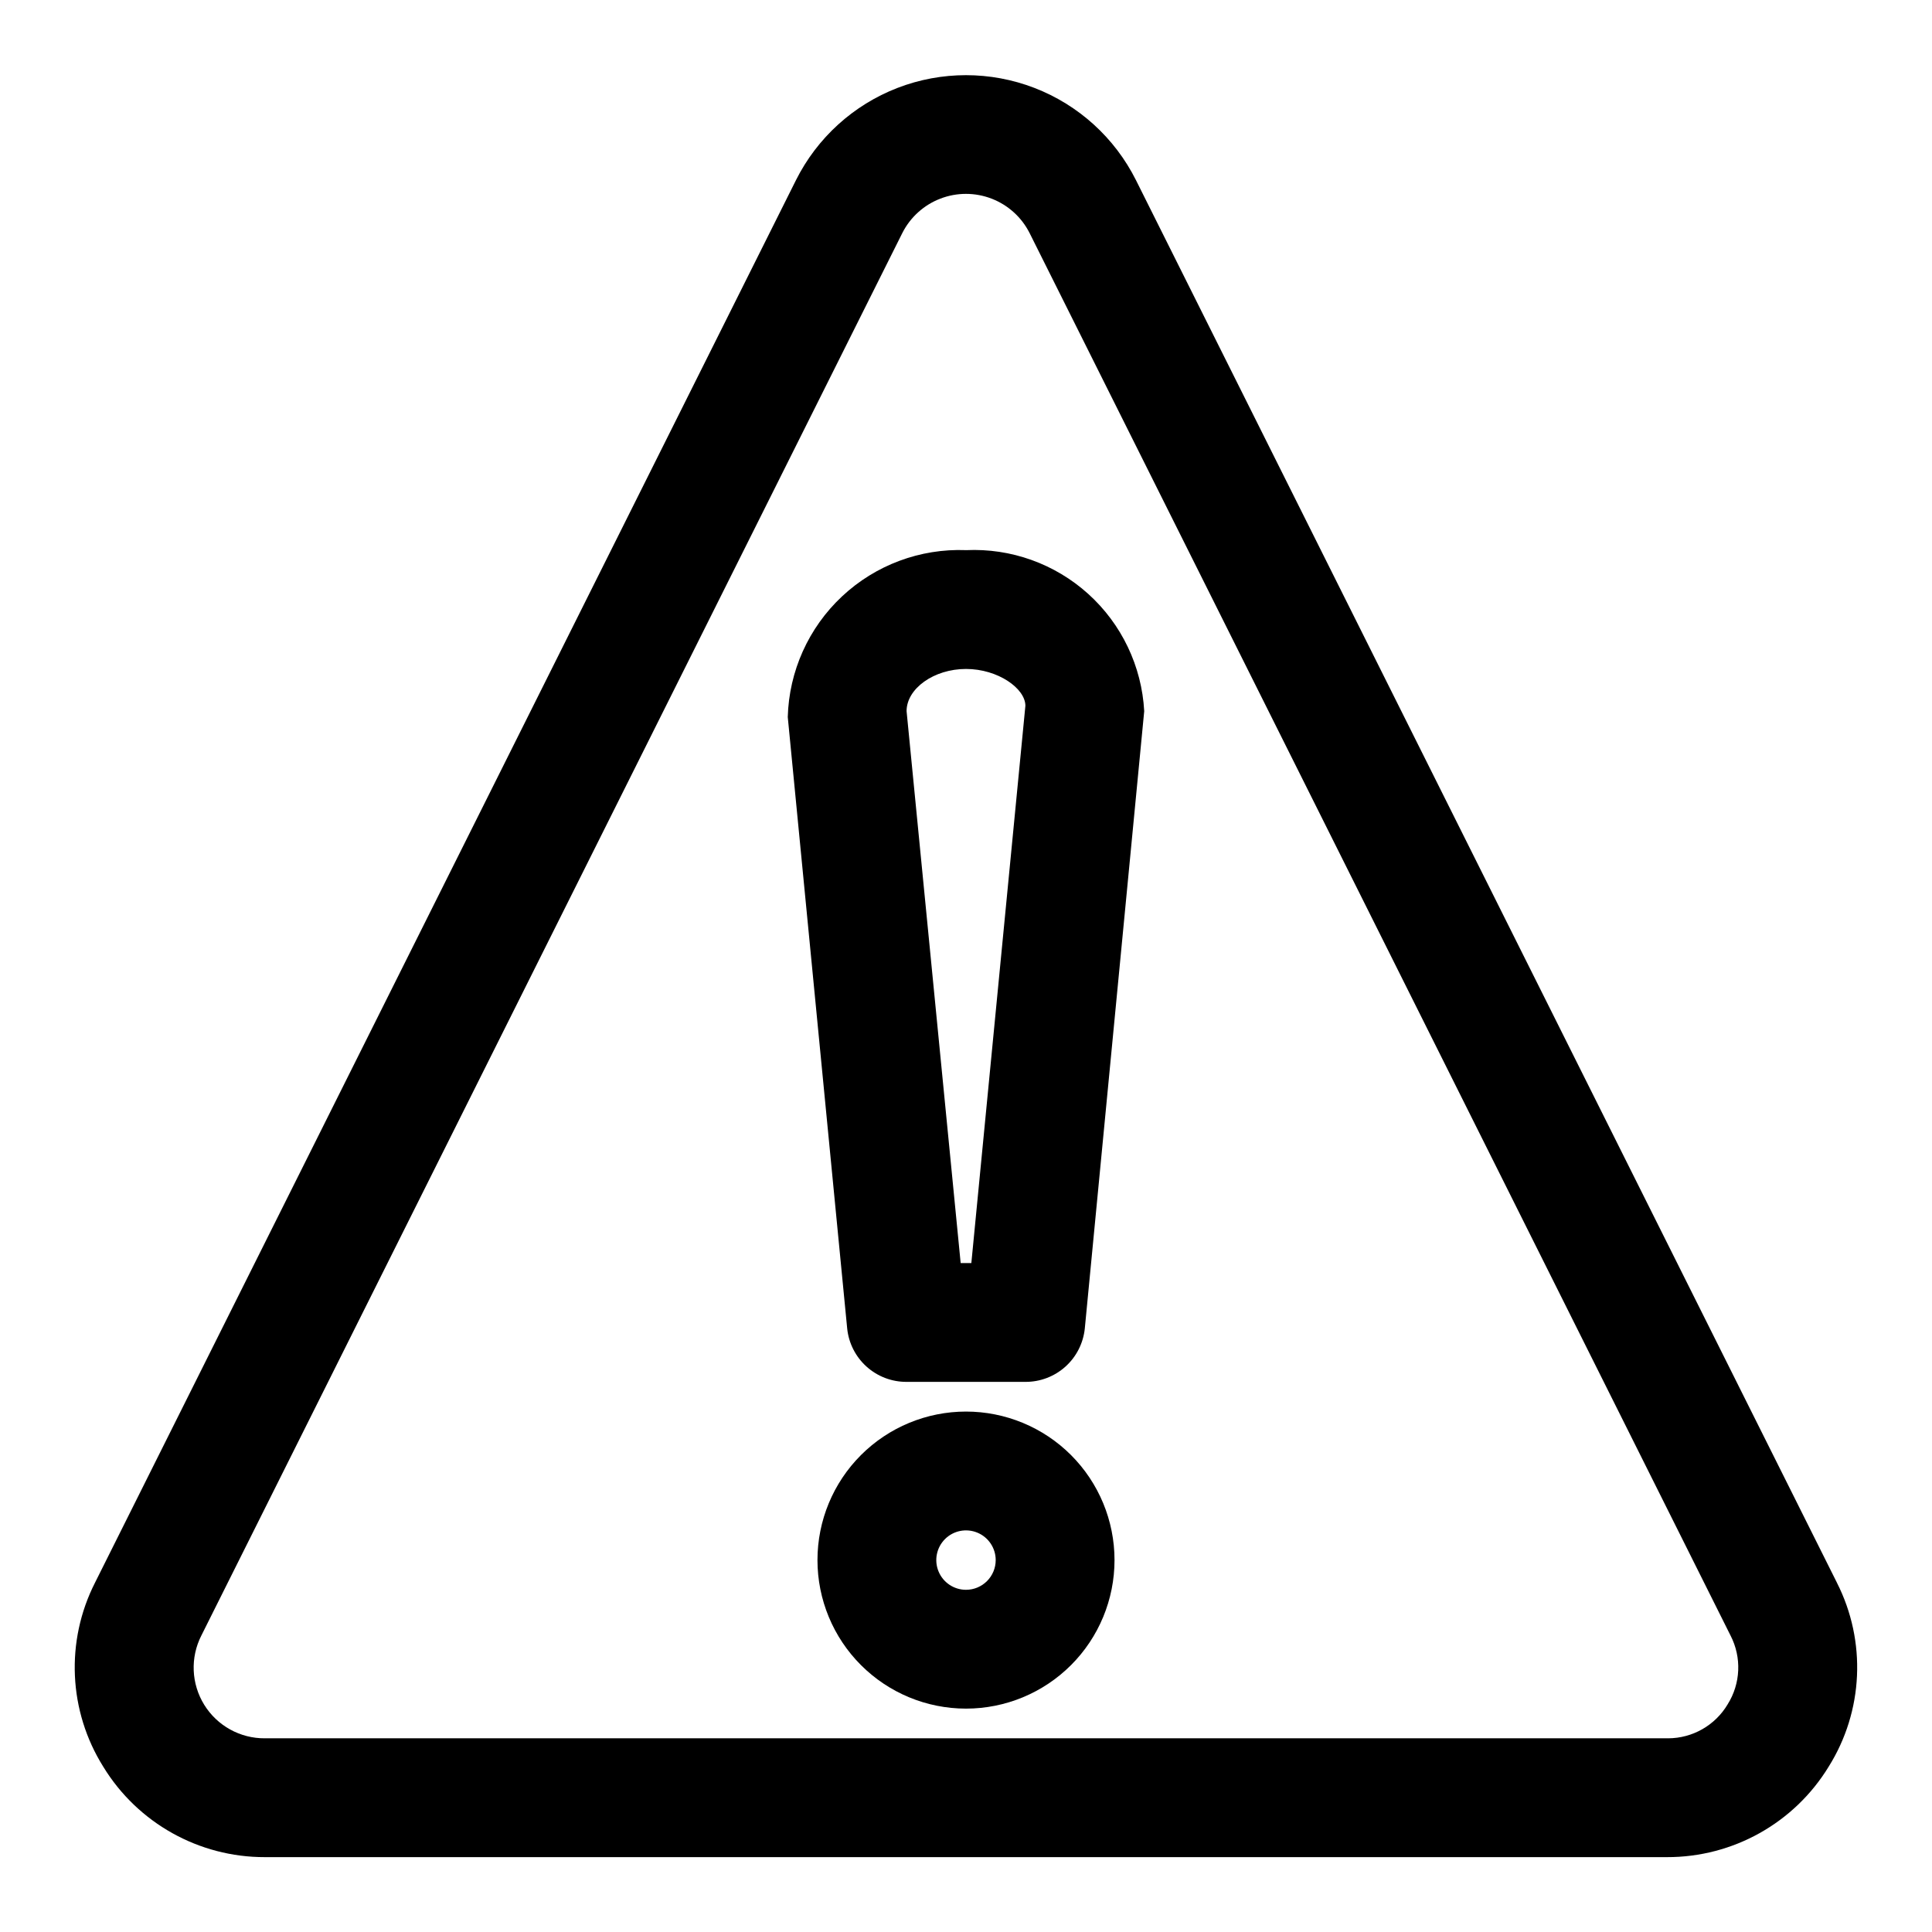
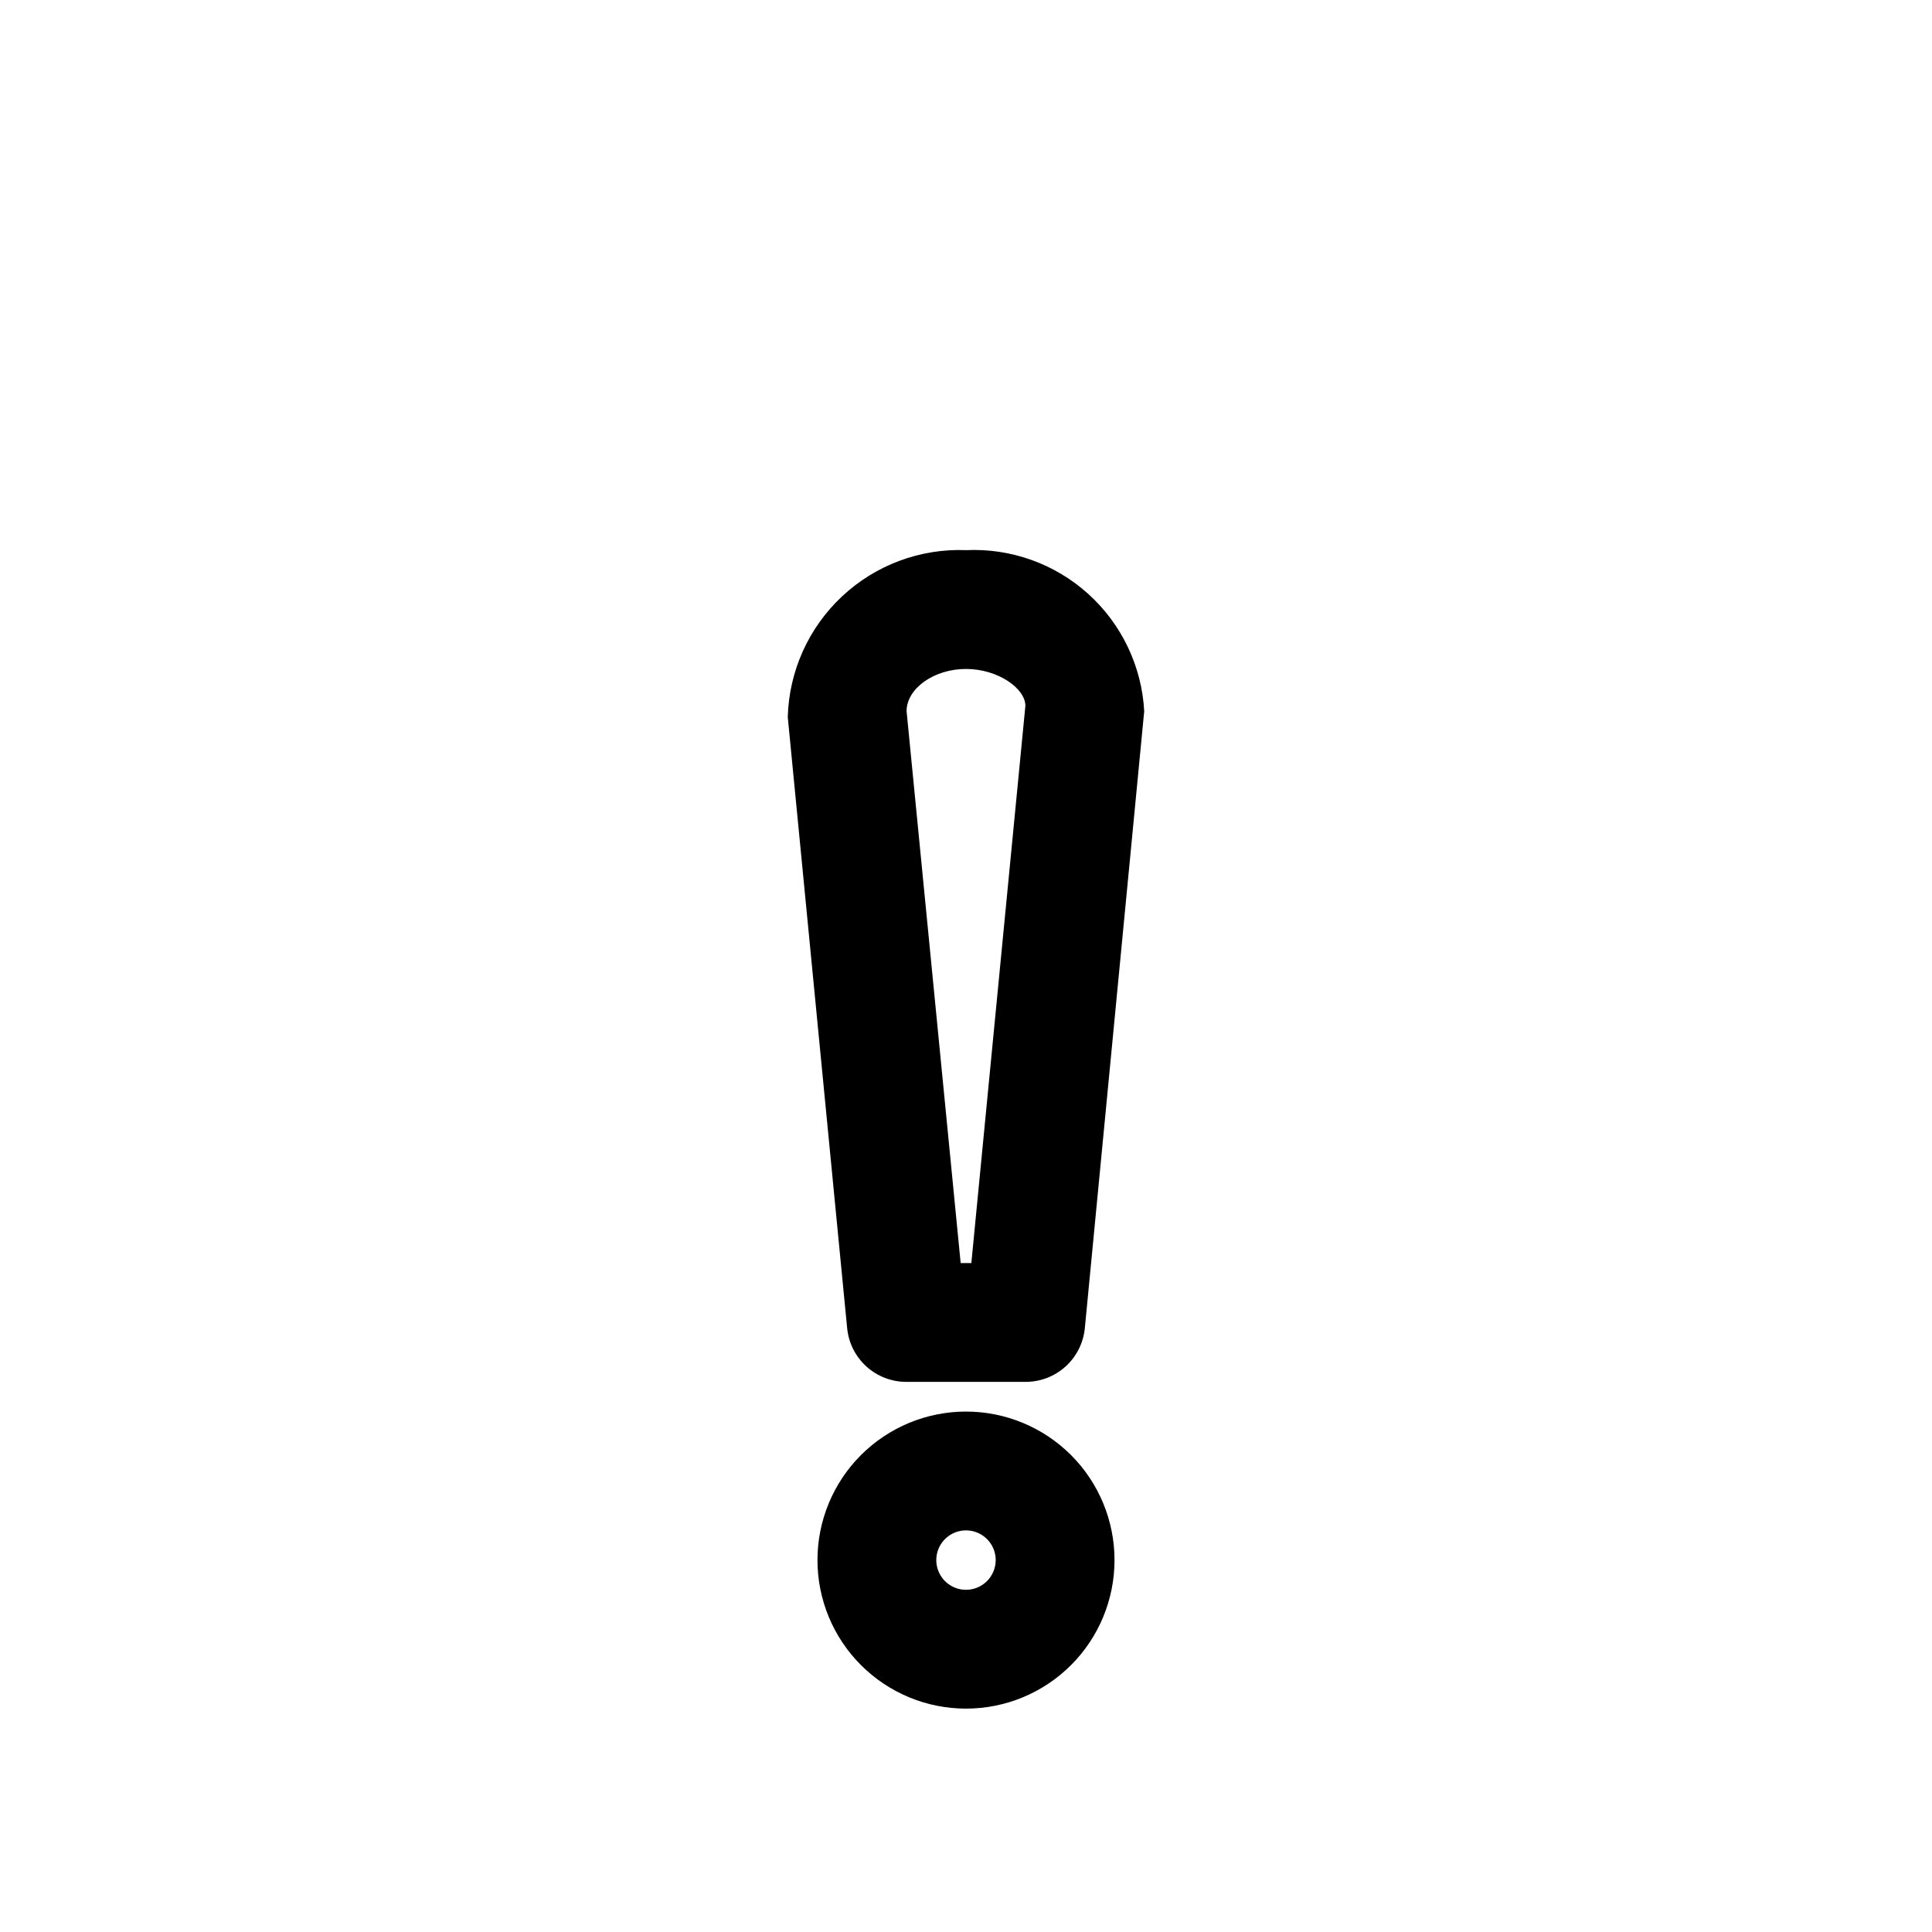
<svg xmlns="http://www.w3.org/2000/svg" fill="#000000" width="800px" height="800px" version="1.1" viewBox="144 144 512 512">
  <g>
-     <path d="m630.8 563.42-185.78-371.72c-5.617-11.188-15.199-19.887-26.879-24.398-11.68-4.508-24.621-4.508-36.301 0-11.68 4.512-21.262 13.211-26.879 24.398l-185.78 371.72c-7.887 15.527-7.051 34.055 2.203 48.805 9.121 14.906 25.352 23.977 42.824 23.934h371.56c17.473 0.043 33.703-9.027 42.824-23.934 9.254-14.75 10.09-33.277 2.203-48.805zm-28.969 32.273c-3.312 5.547-9.285 8.953-15.742 8.977h-371.88c-6.543 0.051-12.641-3.312-16.086-8.879-3.441-5.566-3.731-12.527-0.762-18.359l185.78-371.71c2.117-4.172 5.703-7.406 10.066-9.082 4.363-1.68 9.195-1.68 13.559 0 4.363 1.676 7.949 4.91 10.066 9.082l185.78 371.72v-0.004c2.988 5.797 2.691 12.746-0.789 18.262z" />
    <path d="m400 289.79c-12.152-0.465-23.98 3.949-32.855 12.262-8.871 8.309-14.051 19.828-14.379 31.98l15.746 162.01c0.391 3.894 2.219 7.508 5.133 10.125 2.91 2.621 6.691 4.062 10.609 4.043h31.488c3.918 0.02 7.699-1.422 10.613-4.043 2.91-2.617 4.738-6.231 5.133-10.125l15.742-163.58c-0.652-11.906-5.981-23.07-14.828-31.062-8.848-7.992-20.496-12.164-32.402-11.605zm1.418 188.93h-2.832l-14.332-146.26c0-5.984 7.242-11.18 15.742-11.18s15.742 5.195 15.742 9.762z" />
    <path d="m400 518.08c-10.441 0-20.453 4.148-27.832 11.527-7.383 7.383-11.531 17.395-11.531 27.832 0 10.441 4.148 20.453 11.531 27.832 7.379 7.383 17.391 11.531 27.832 11.531 10.438 0 20.449-4.148 27.832-11.531 7.379-7.379 11.527-17.391 11.527-27.832 0-10.438-4.148-20.449-11.527-27.832-7.383-7.379-17.395-11.527-27.832-11.527zm0 47.23v0.004c-3.184 0-6.055-1.918-7.273-4.859s-0.547-6.328 1.707-8.582c2.25-2.25 5.637-2.922 8.578-1.703 2.941 1.215 4.859 4.086 4.859 7.269 0 2.09-0.828 4.09-2.305 5.566-1.477 1.477-3.481 2.309-5.566 2.309z" />
  </g>
</svg>